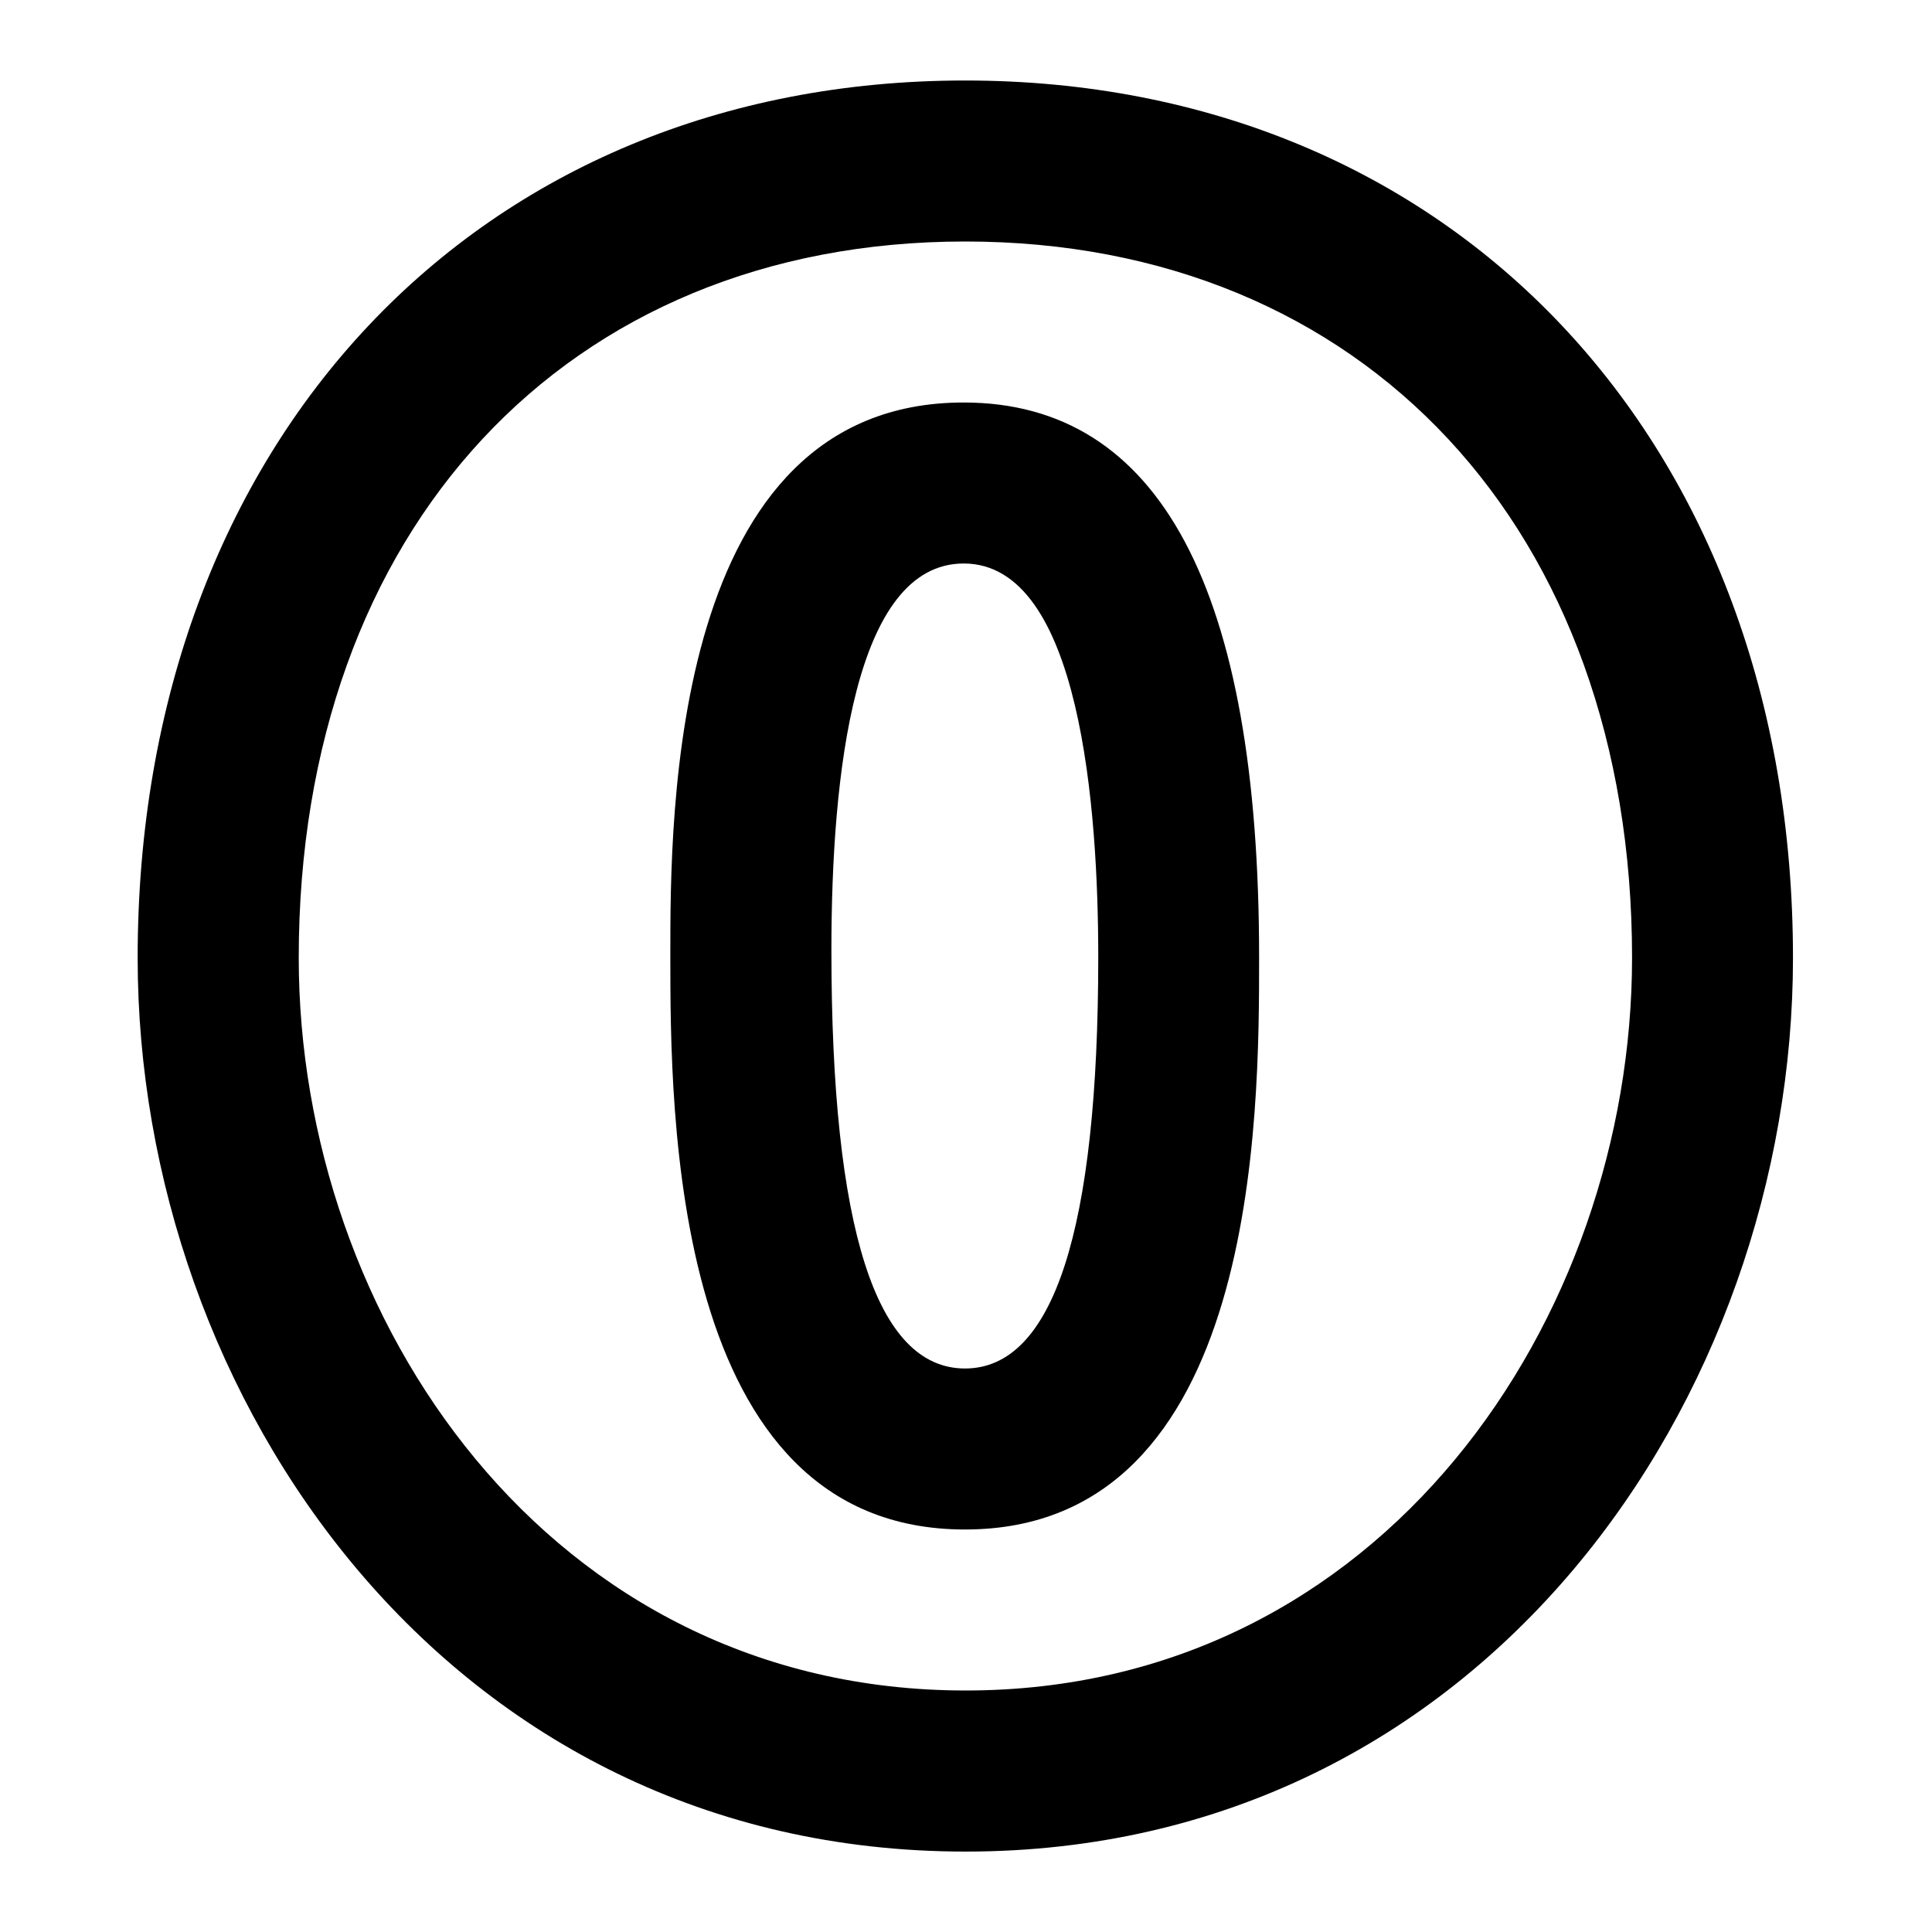
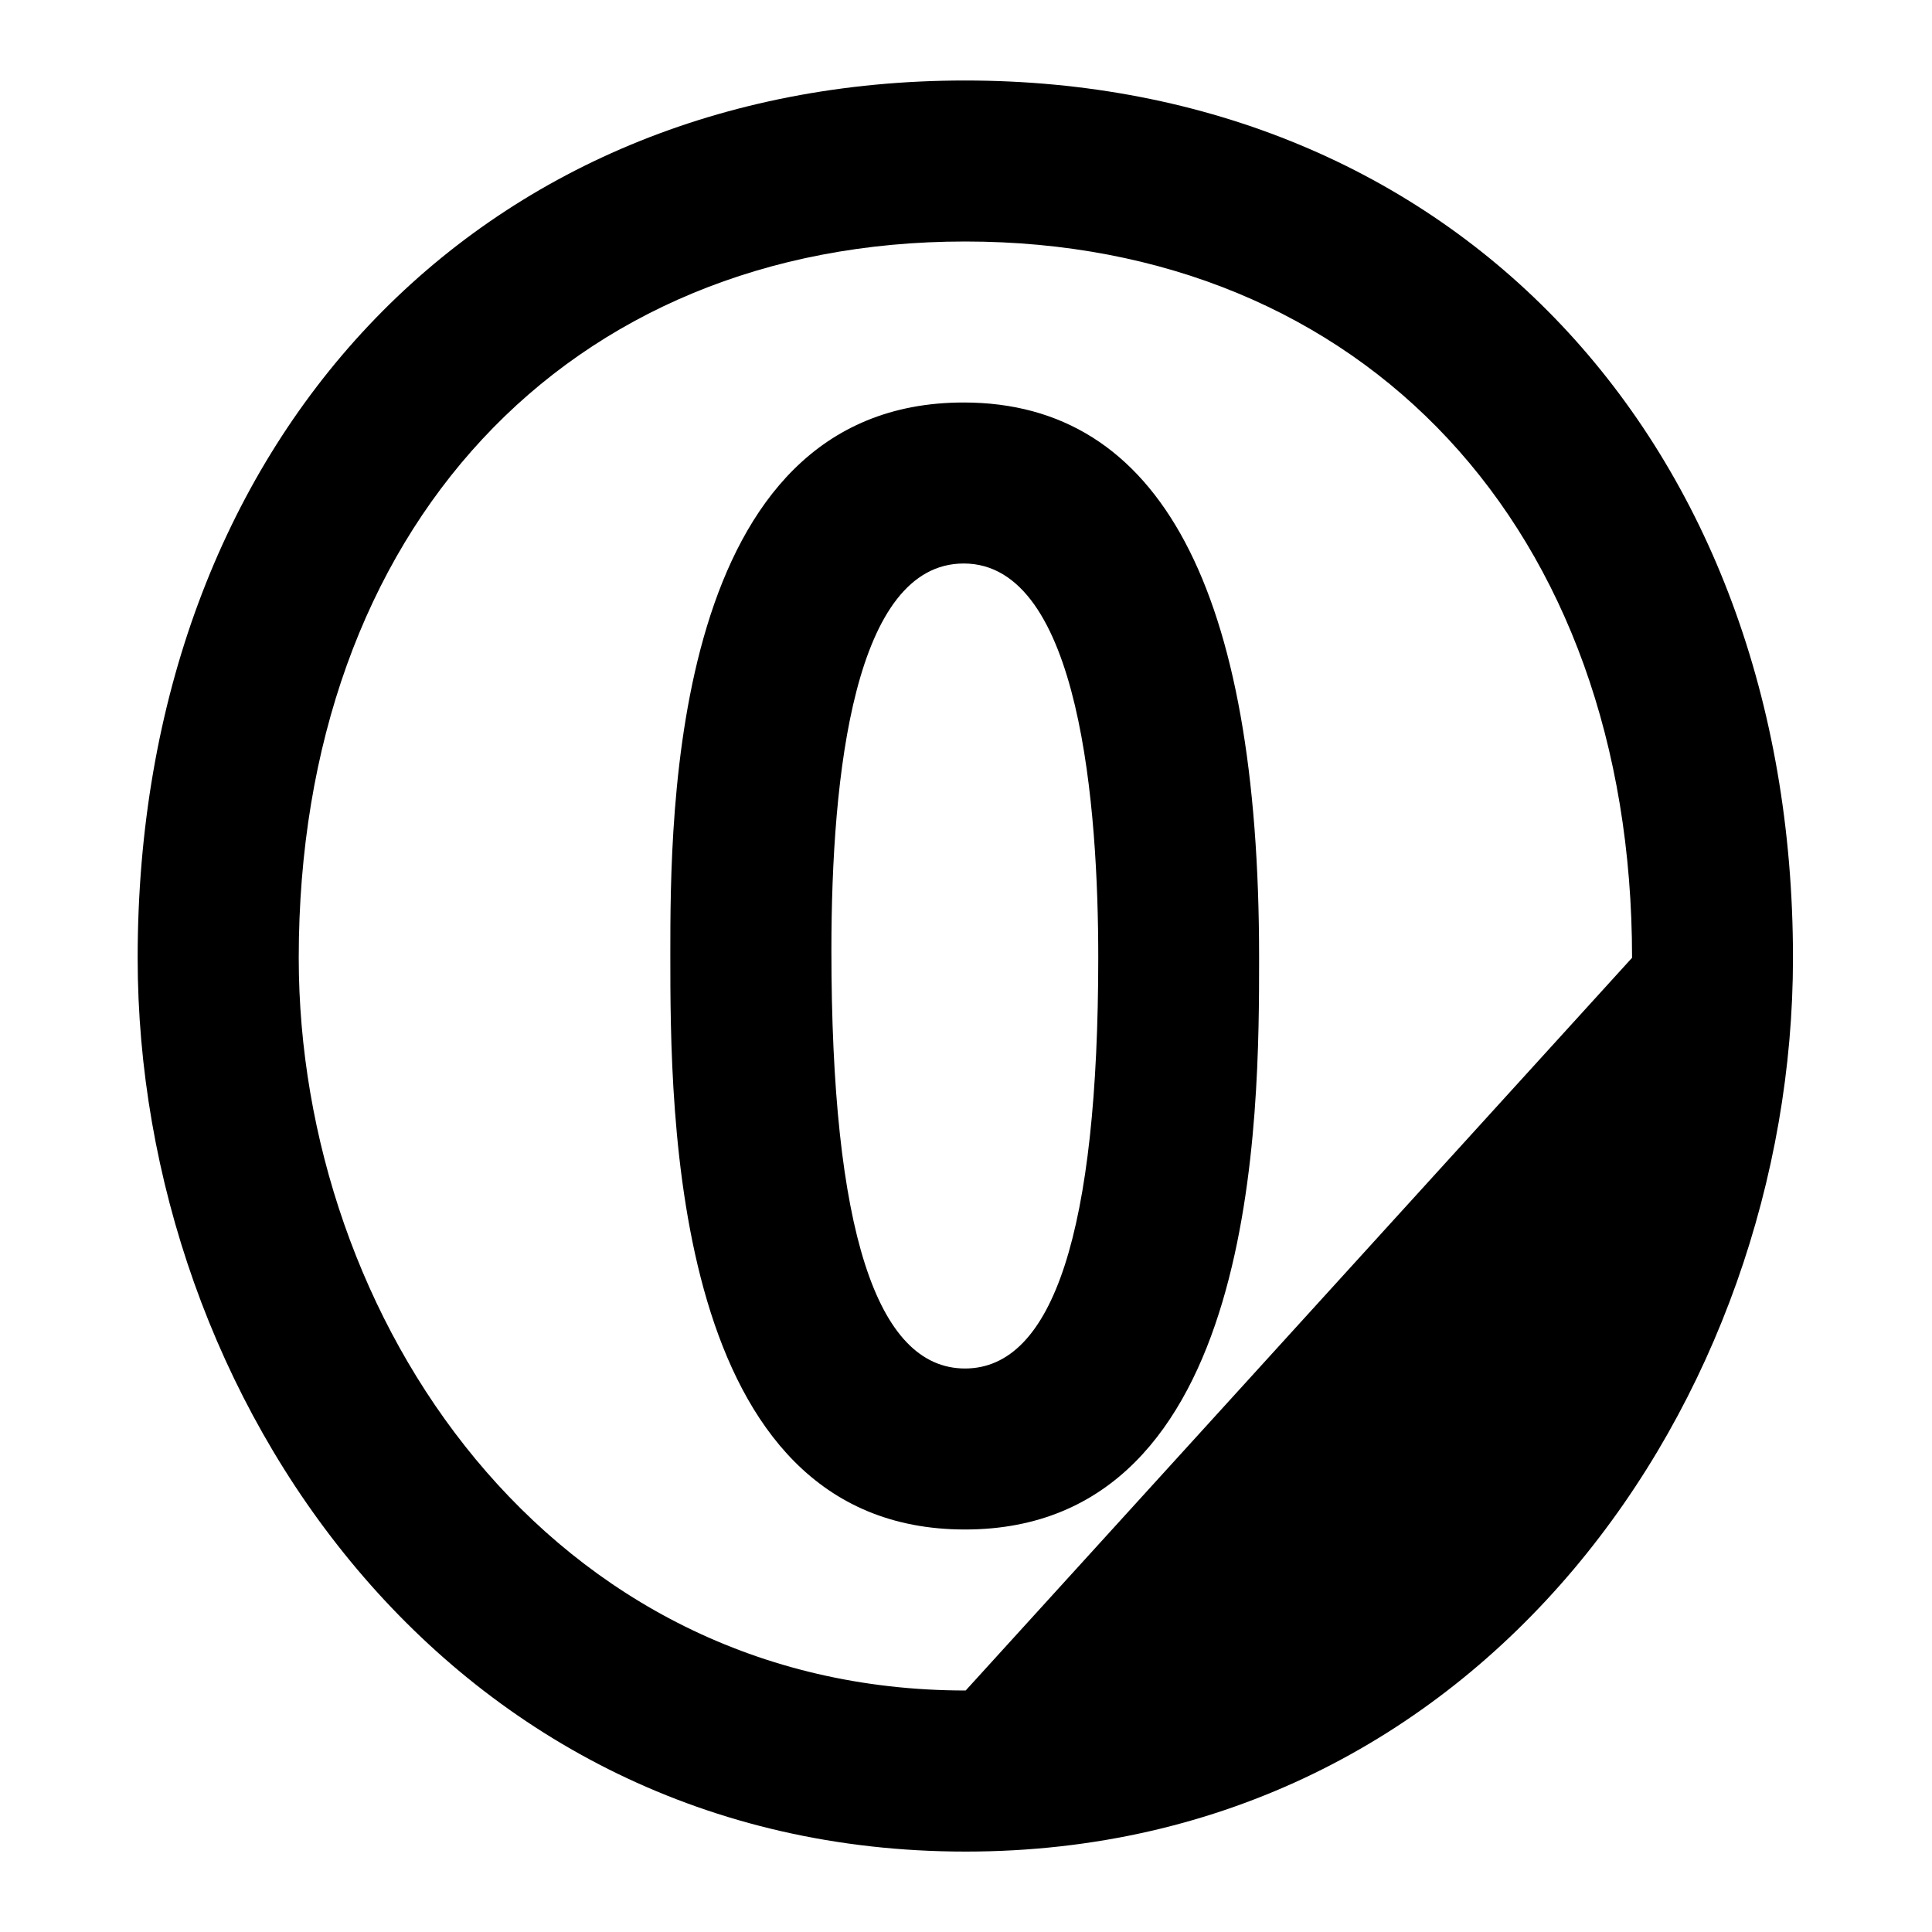
<svg xmlns="http://www.w3.org/2000/svg" data-name="Layer 1" viewBox="0 0 24 24">
-   <path d="M11.971,5c-3.644,0-3.644,5.122-3.644,6.857,0,1.953,0,7.143,3.66,7.143,3.654,0,3.654-5.162,3.654-7.105C15.642,7.32,14.406,5,11.971,5Zm.017,12c-1.102,0-1.66-1.73-1.66-5.195,0-2.191.285-4.805,1.644-4.805,1.454,0,1.671,3.066,1.671,4.895C13.642,15.283,13.085,17,11.987,17Zm.001-16C5.937,1,1.71,5.482,1.71,11.899c0,5.457,3.847,11.102,10.285,11.102,6.434,0,10.278-5.645,10.278-11.102C22.273,5.482,18.044,1,11.988,1Zm.007,20c-5.187,0-8.285-4.628-8.285-9.102,0-5.322,3.327-8.898,8.278-8.898,4.956,0,8.285,3.576,8.285,8.898C20.273,16.373,17.177,21,11.995,21Z" />
+   <path d="M11.971,5c-3.644,0-3.644,5.122-3.644,6.857,0,1.953,0,7.143,3.66,7.143,3.654,0,3.654-5.162,3.654-7.105C15.642,7.32,14.406,5,11.971,5Zm.017,12c-1.102,0-1.66-1.73-1.66-5.195,0-2.191.285-4.805,1.644-4.805,1.454,0,1.671,3.066,1.671,4.895C13.642,15.283,13.085,17,11.987,17Zm.001-16C5.937,1,1.71,5.482,1.71,11.899c0,5.457,3.847,11.102,10.285,11.102,6.434,0,10.278-5.645,10.278-11.102C22.273,5.482,18.044,1,11.988,1Zm.007,20c-5.187,0-8.285-4.628-8.285-9.102,0-5.322,3.327-8.898,8.278-8.898,4.956,0,8.285,3.576,8.285,8.898Z" />
</svg>